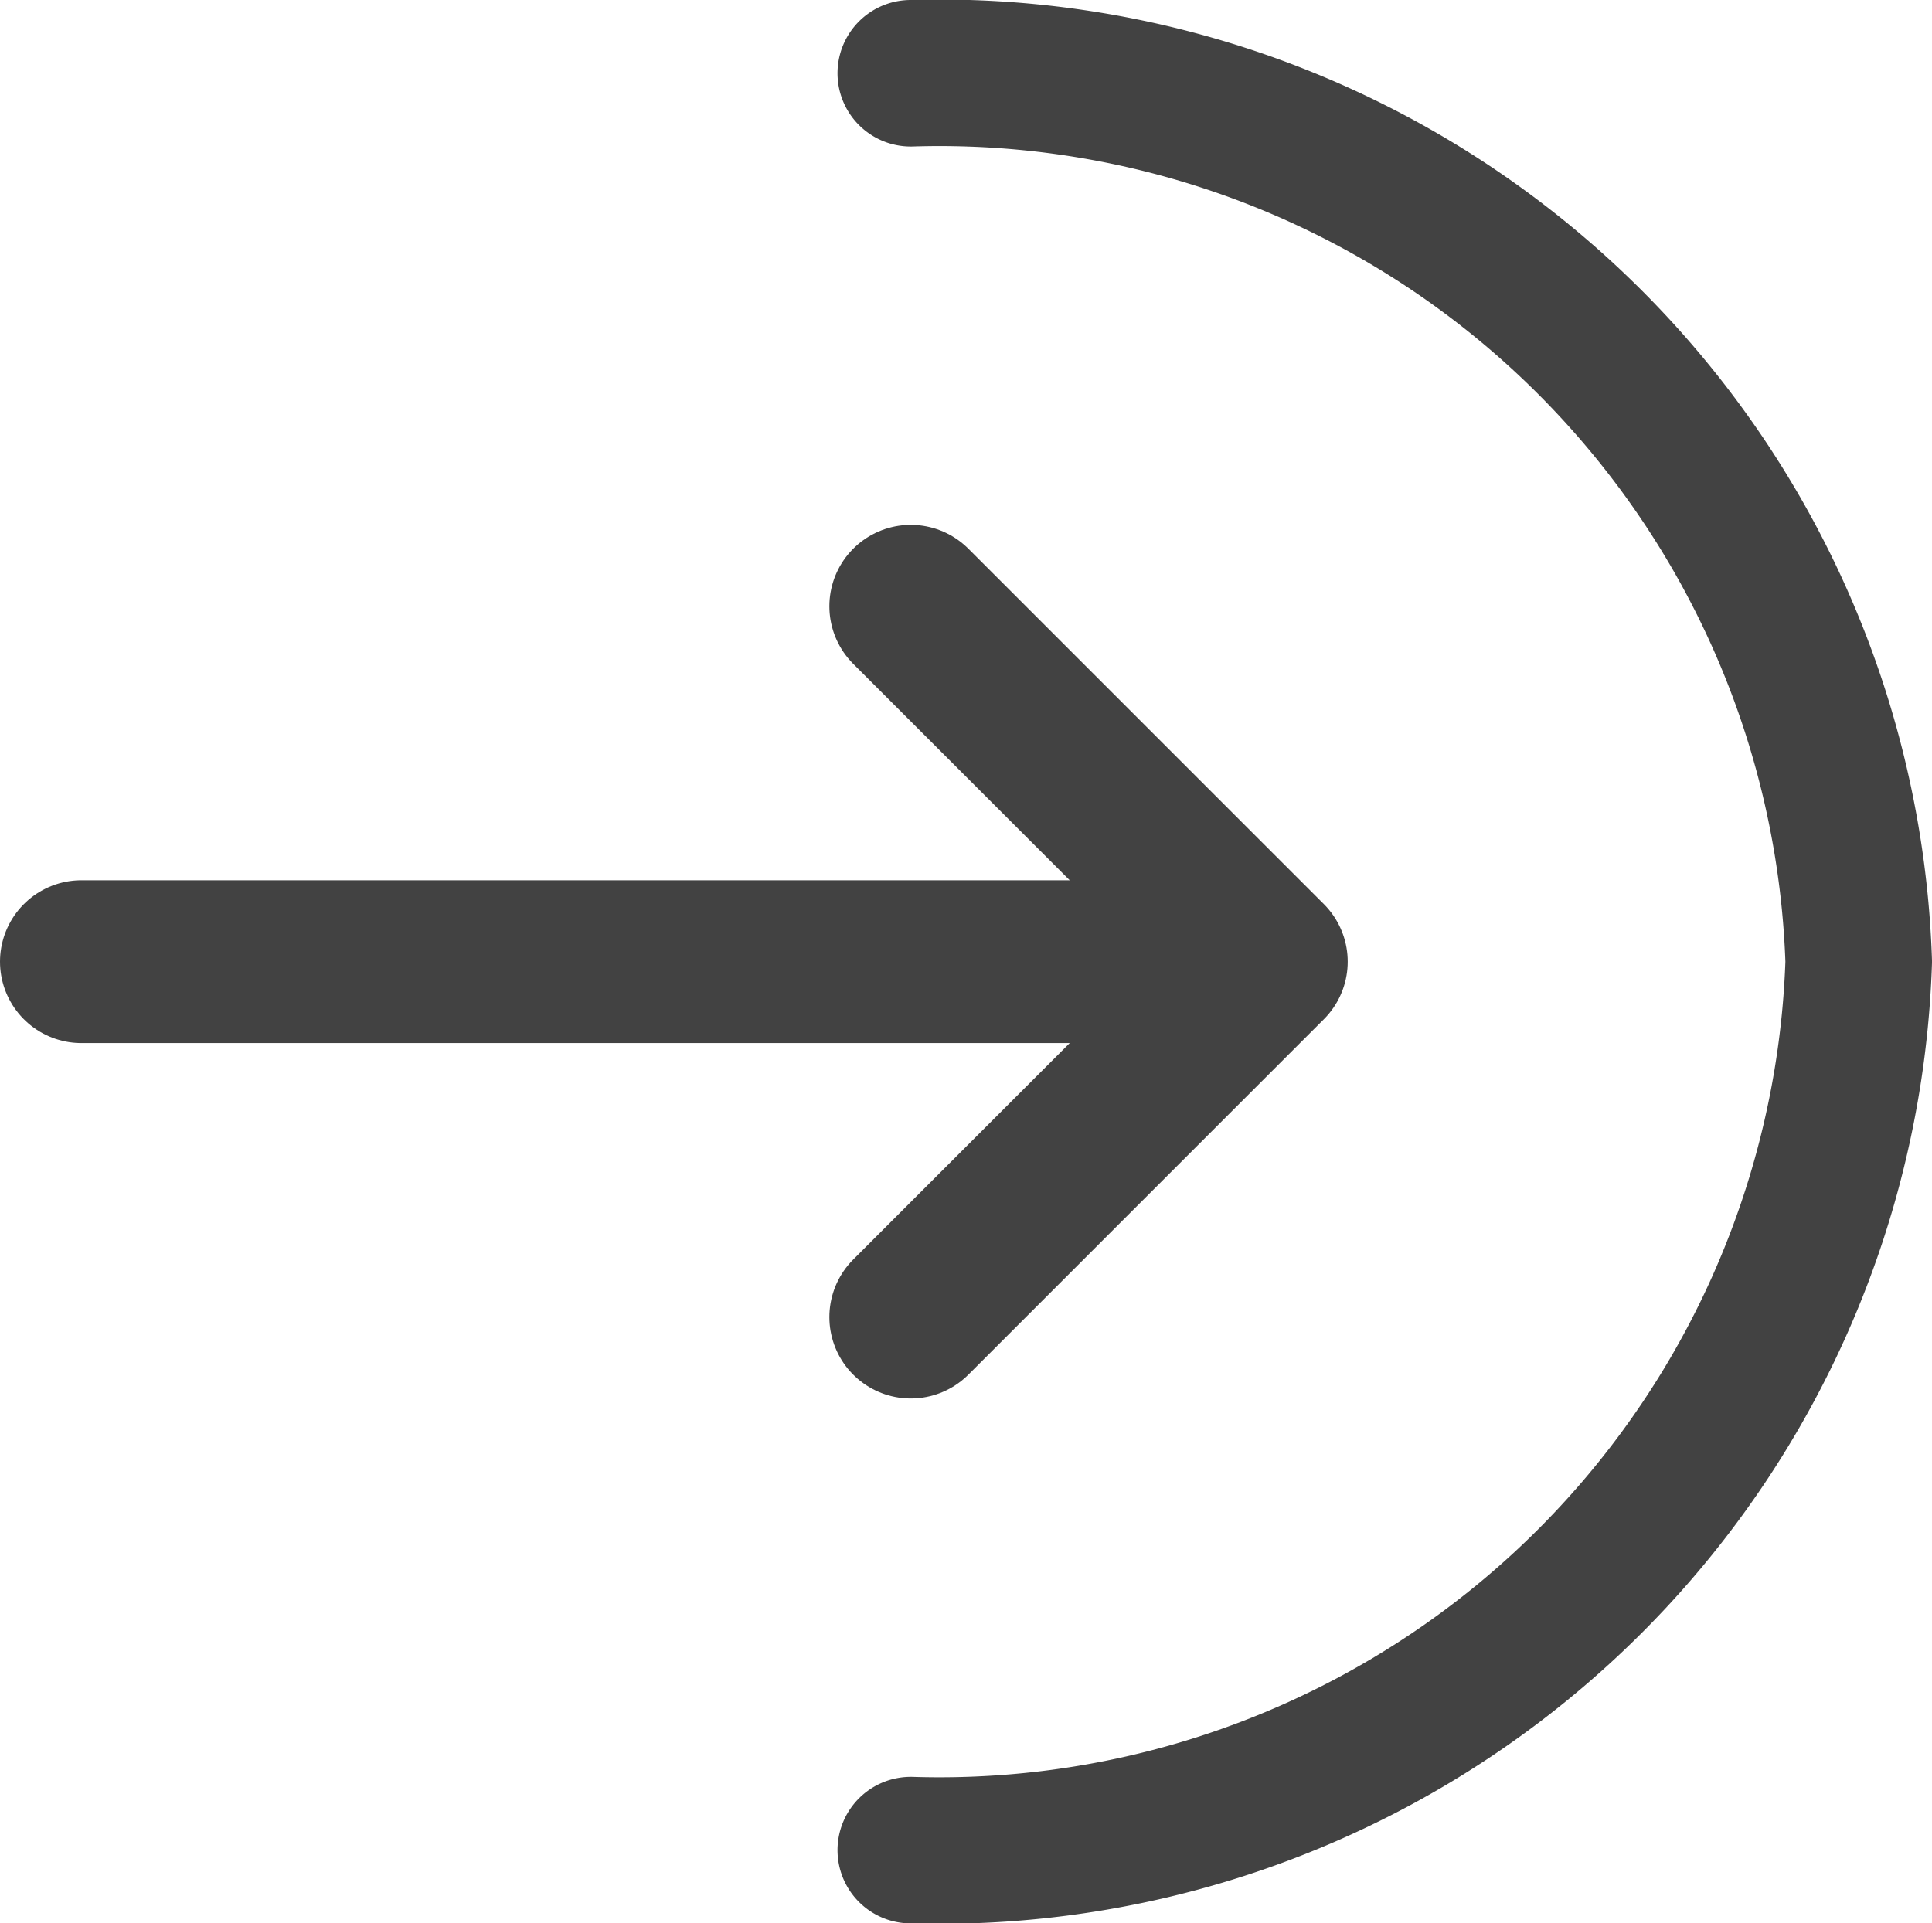
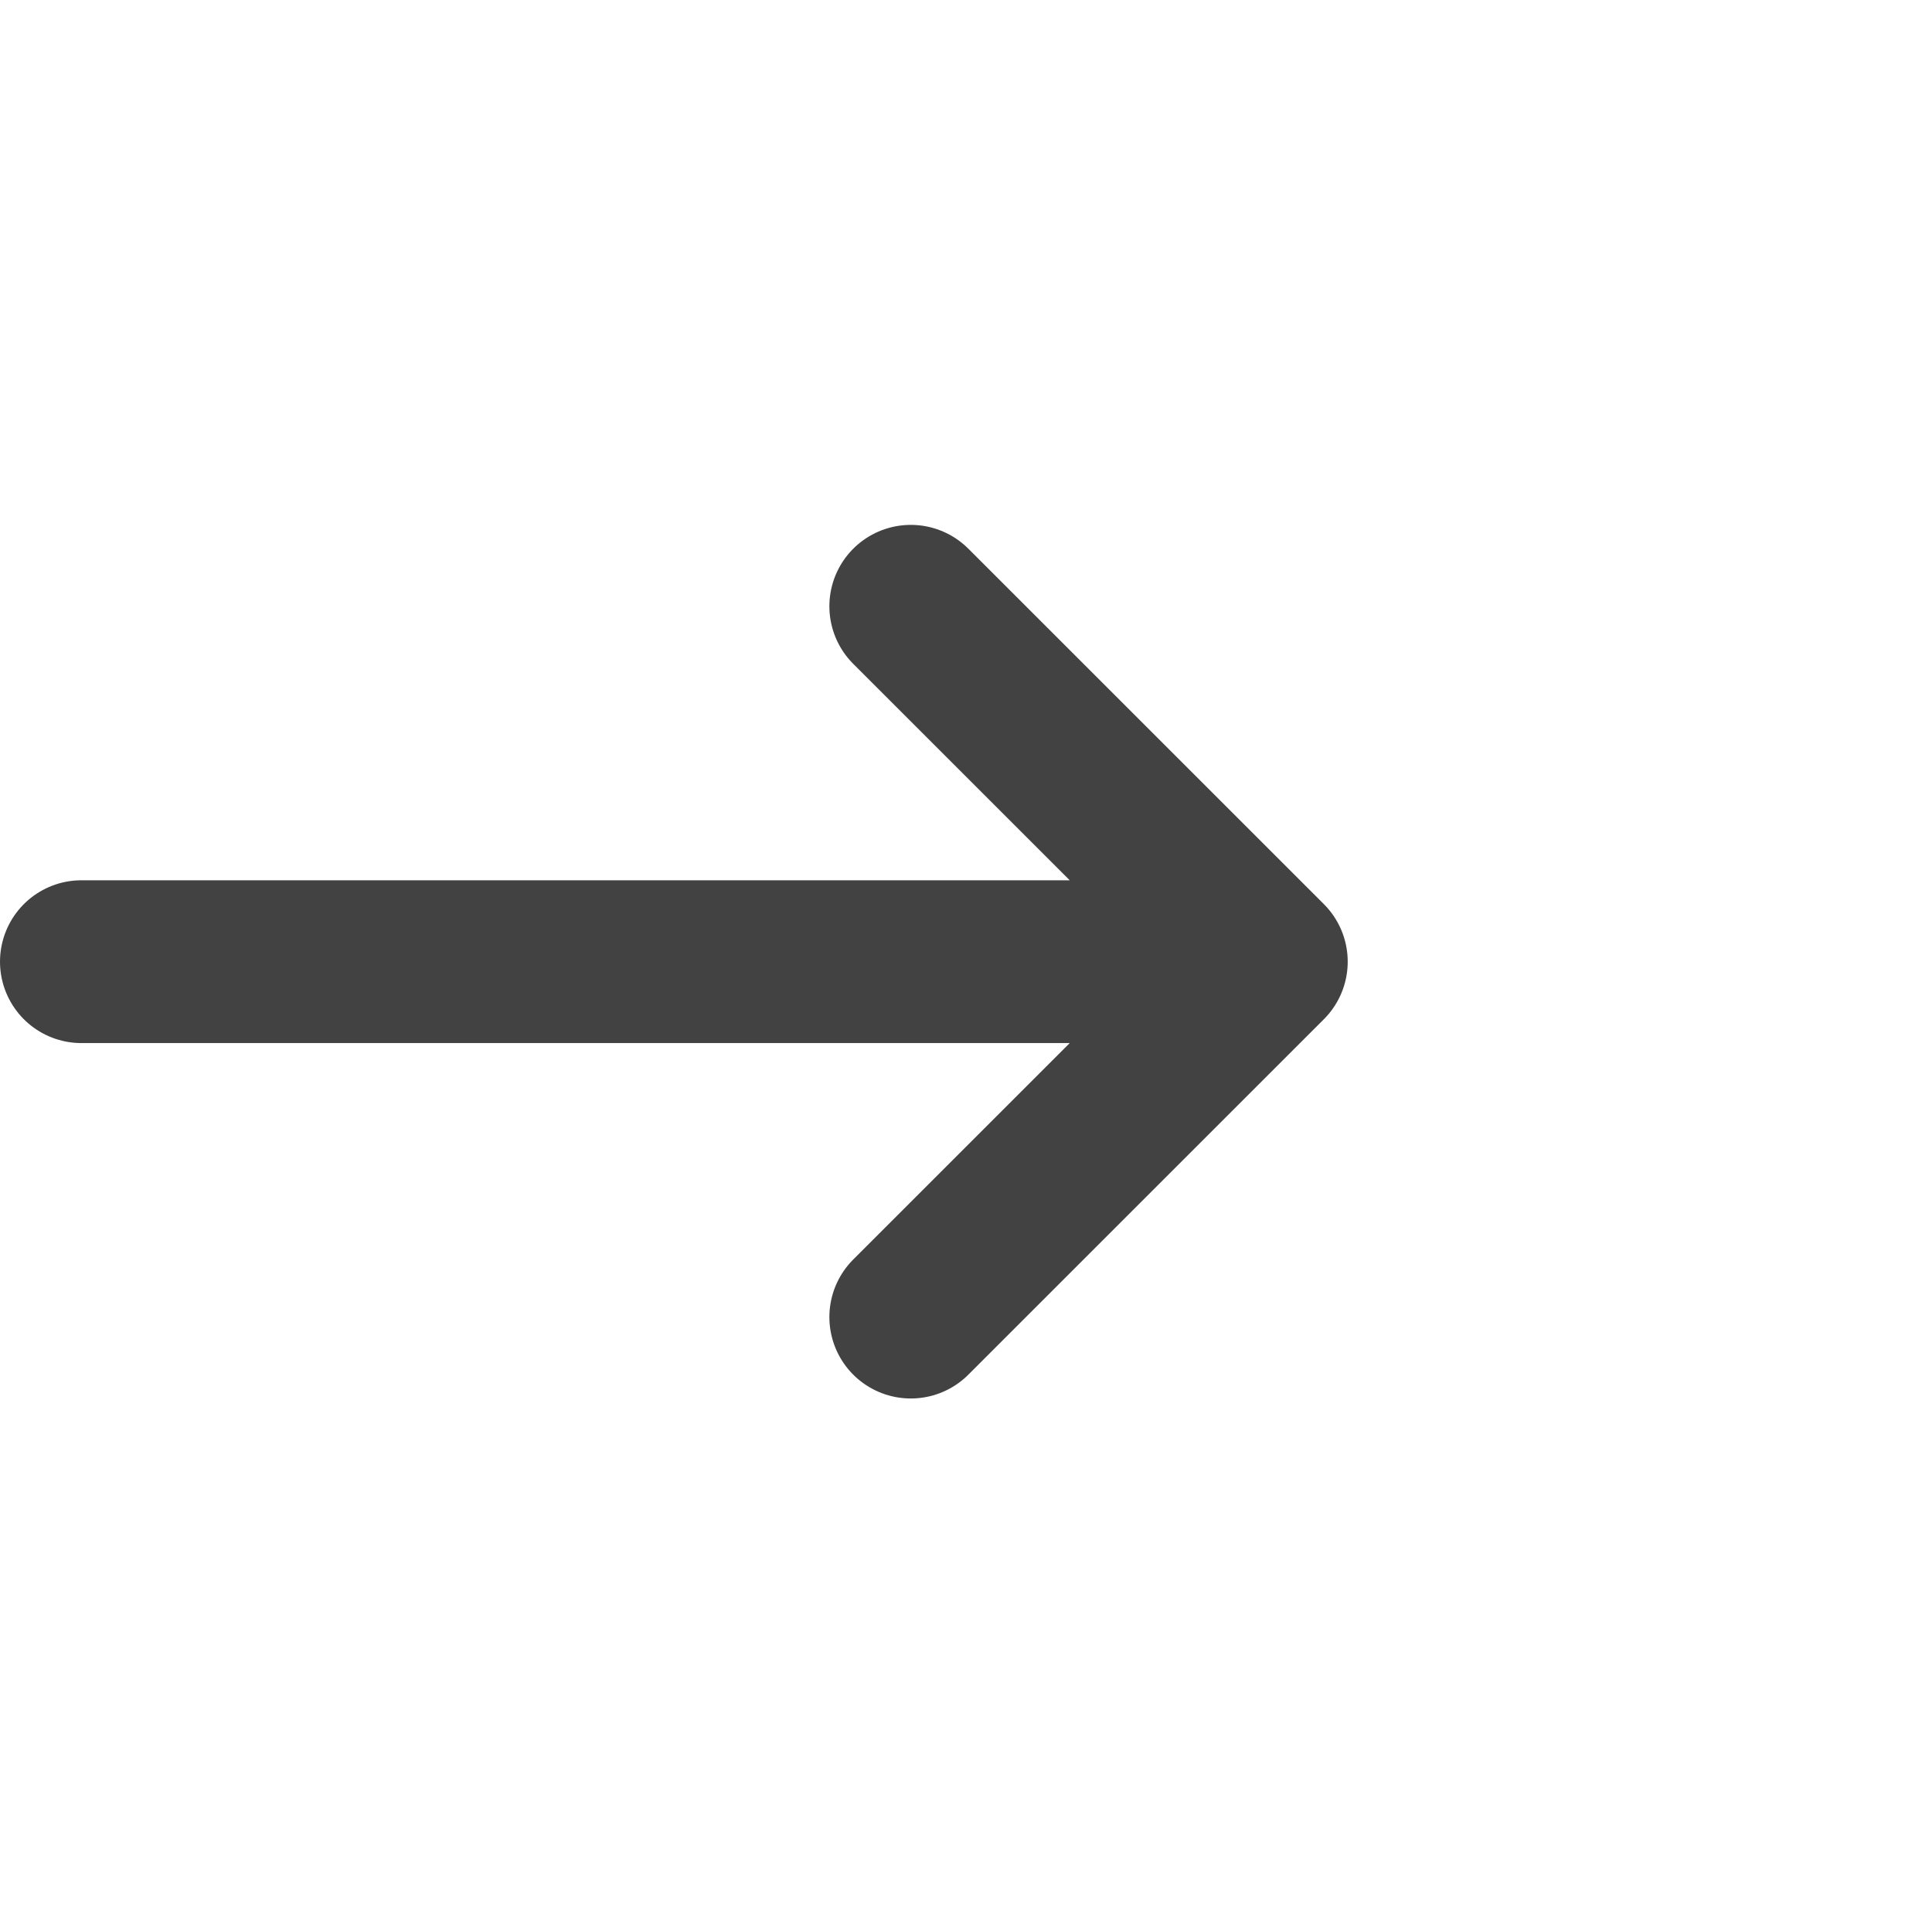
<svg xmlns="http://www.w3.org/2000/svg" width="11.864" height="11.814" viewBox="0 0 11.864 11.814">
  <g id="Universal_Login_icon" data-name="Universal Login icon" transform="translate(0.5 0.45)">
-     <path id="Path_9243" data-name="Path 9243" d="M12,14.914a5.648,5.648,0,0,0,5.821-5.457A5.648,5.648,0,0,0,12,4" transform="translate(-6.907 -4)" fill="none" stroke="#424242" stroke-linecap="round" stroke-width="0.9" />
    <path id="Path_9244" data-name="Path 9244" d="M4,11.183h7.276m0,0L9.093,9m2.183,2.183L9.093,13.366" transform="translate(-4 -5.726)" fill="none" stroke="#424242" stroke-linecap="round" stroke-linejoin="round" stroke-width="1" />
  </g>
</svg>